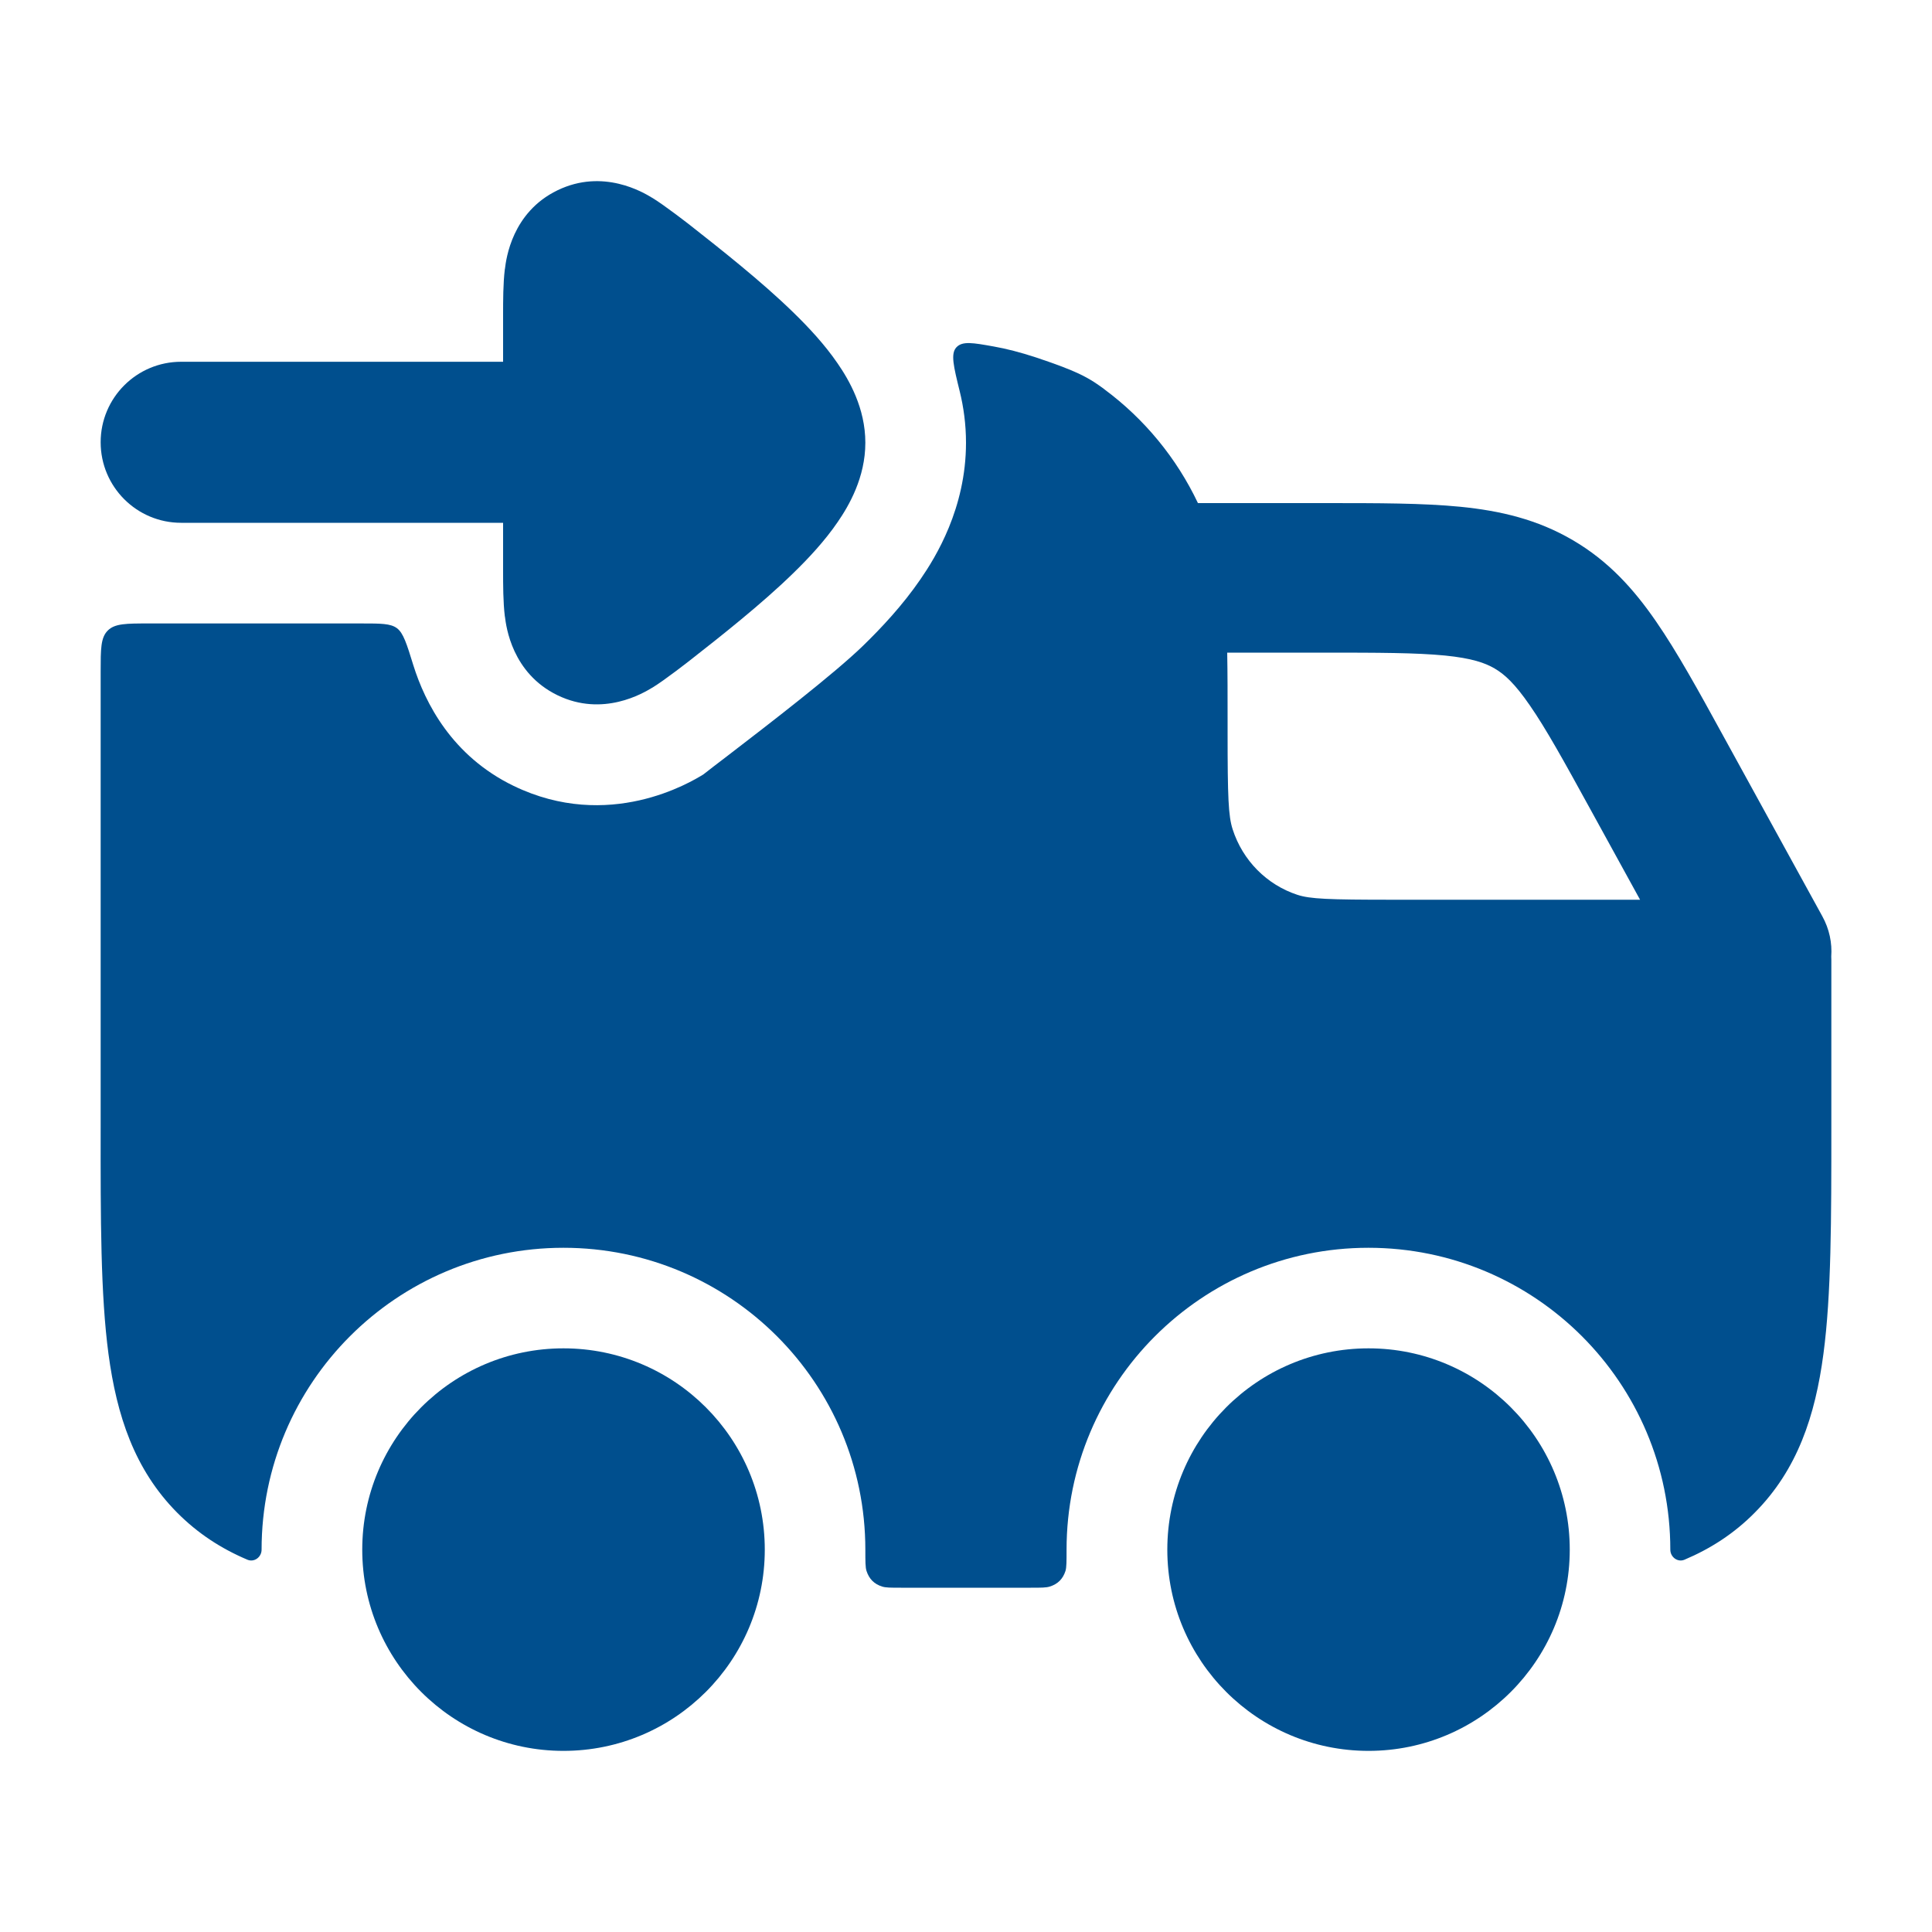
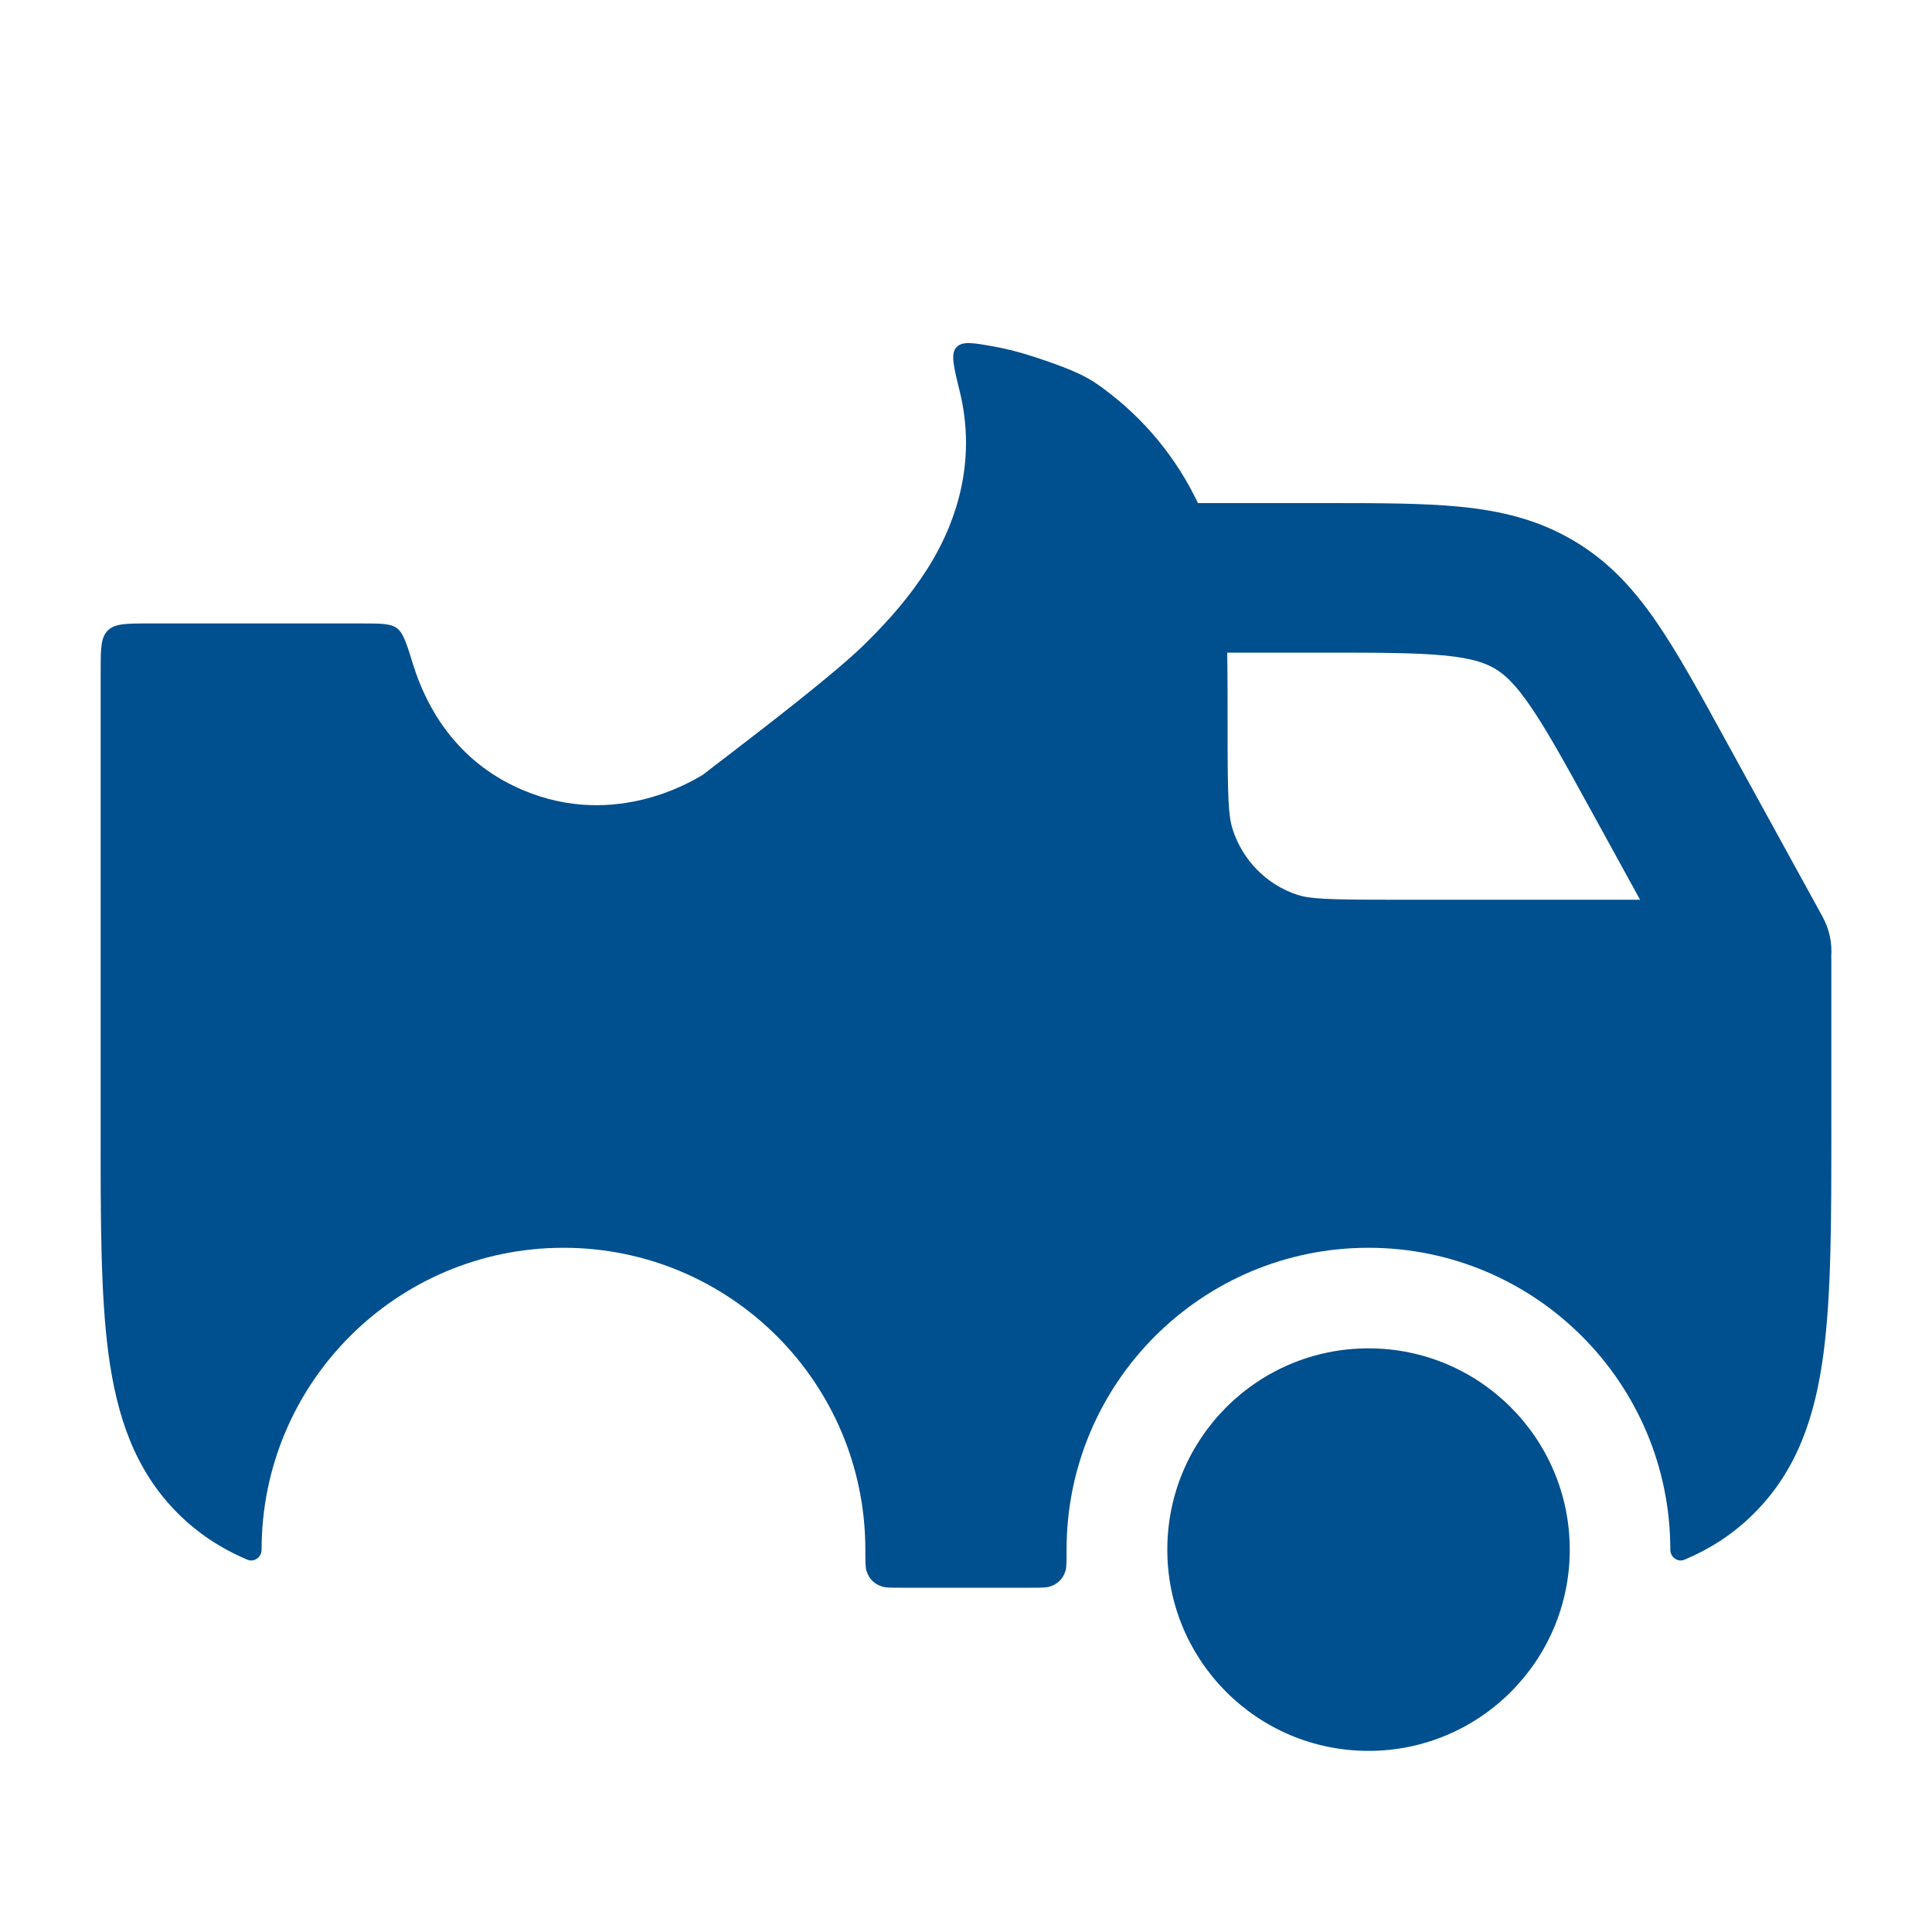
<svg xmlns="http://www.w3.org/2000/svg" width="20" height="20" viewBox="0 0 20 20" fill="none">
-   <path d="M12.084 16.042C12.084 14.891 13.016 13.958 14.167 13.958C15.317 13.958 16.25 14.891 16.25 16.042C16.25 17.192 15.317 18.125 14.167 18.125C13.016 18.125 12.084 17.192 12.084 16.042Z" fill="#004F8E" />
-   <path d="M3.75 16.042C3.75 14.891 4.683 13.958 5.833 13.958C6.984 13.958 7.917 14.891 7.917 16.042C7.917 17.192 6.984 18.125 5.833 18.125C4.683 18.125 3.75 17.192 3.75 16.042Z" fill="#004F8E" />
-   <path fill-rule="evenodd" clip-rule="evenodd" d="M1.875 3.745C1.415 3.745 1.042 4.118 1.042 4.578C1.042 5.039 1.415 5.412 1.875 5.412H5.208L5.208 5.907C5.208 6.053 5.208 6.233 5.226 6.38L5.227 6.383C5.24 6.488 5.3 6.968 5.771 7.197C6.243 7.426 6.66 7.174 6.75 7.12L6.754 7.118C6.881 7.041 7.141 6.837 7.141 6.837C7.454 6.592 7.883 6.254 8.208 5.937C8.371 5.779 8.539 5.598 8.671 5.405C8.789 5.234 8.958 4.942 8.958 4.583C8.958 4.224 8.789 3.933 8.671 3.762C8.539 3.569 8.371 3.388 8.208 3.23C7.883 2.913 7.454 2.575 7.141 2.329C7.141 2.329 6.881 2.126 6.754 2.049L6.75 2.047C6.66 1.992 6.243 1.741 5.771 1.97C5.3 2.198 5.24 2.678 5.227 2.784L5.226 2.787C5.208 2.934 5.208 3.113 5.208 3.26L5.208 3.745H1.875Z" fill="#004F8E" />
+   <path d="M12.084 16.042C12.084 14.891 13.016 13.958 14.167 13.958C15.317 13.958 16.25 14.891 16.25 16.042C16.25 17.192 15.317 18.125 14.167 18.125C13.016 18.125 12.084 17.192 12.084 16.042" fill="#004F8E" />
  <path fill-rule="evenodd" clip-rule="evenodd" d="M1.115 6.528C1.188 6.454 1.306 6.454 1.542 6.454L3.743 6.454C3.943 6.454 4.043 6.454 4.109 6.503C4.175 6.552 4.21 6.663 4.279 6.887C4.401 7.277 4.679 7.826 5.316 8.135C6.302 8.613 7.152 8.096 7.281 8.017C7.342 7.969 7.429 7.902 7.533 7.823C7.951 7.502 8.636 6.975 8.935 6.684C9.12 6.504 9.342 6.269 9.529 5.996C9.684 5.771 10 5.263 10 4.584C10 4.392 9.975 4.213 9.935 4.051C9.871 3.791 9.839 3.661 9.901 3.595C9.963 3.529 10.071 3.548 10.288 3.587C10.418 3.61 10.559 3.646 10.724 3.7C10.918 3.765 11.057 3.816 11.168 3.868C11.297 3.929 11.375 3.987 11.433 4.03L11.435 4.032C11.846 4.337 12.179 4.74 12.401 5.208H13.686H13.723C14.266 5.208 14.731 5.208 15.117 5.246C15.529 5.287 15.914 5.376 16.282 5.592C16.65 5.807 16.912 6.097 17.144 6.434C17.361 6.748 17.582 7.149 17.839 7.618L18.864 9.484C18.938 9.618 18.967 9.762 18.957 9.903C18.958 9.915 18.958 9.927 18.958 9.939V11.668C18.958 12.623 18.958 13.401 18.876 14.016C18.791 14.657 18.607 15.213 18.167 15.657C17.951 15.876 17.707 16.032 17.438 16.146C17.367 16.176 17.291 16.119 17.291 16.042C17.291 14.316 15.892 12.917 14.166 12.917C12.441 12.917 11.041 14.316 11.041 16.042C11.041 16.164 11.041 16.225 11.03 16.262C11.003 16.345 10.951 16.398 10.867 16.424C10.83 16.436 10.777 16.436 10.671 16.436H9.328C9.222 16.436 9.169 16.436 9.132 16.424C9.049 16.398 8.997 16.345 8.97 16.262C8.958 16.225 8.958 16.164 8.958 16.042C8.958 14.316 7.559 12.917 5.833 12.917C4.107 12.917 2.708 14.316 2.708 16.042C2.708 16.119 2.632 16.176 2.561 16.146C2.292 16.032 2.049 15.876 1.832 15.657C1.393 15.213 1.209 14.657 1.123 14.016C1.041 13.401 1.041 12.622 1.042 11.668V6.954C1.042 6.719 1.042 6.601 1.115 6.528ZM16.978 9.314L16.467 8.384C16.187 7.874 16.004 7.543 15.836 7.301C15.679 7.073 15.572 6.978 15.472 6.92C15.373 6.862 15.237 6.814 14.958 6.786C14.661 6.757 14.277 6.756 13.686 6.756H12.704C12.708 6.97 12.708 7.204 12.708 7.465V7.581C12.708 8.256 12.716 8.447 12.76 8.584C12.864 8.908 13.114 9.159 13.43 9.263C13.562 9.306 13.747 9.314 14.416 9.314H16.978Z" fill="#004F8E" />
</svg>